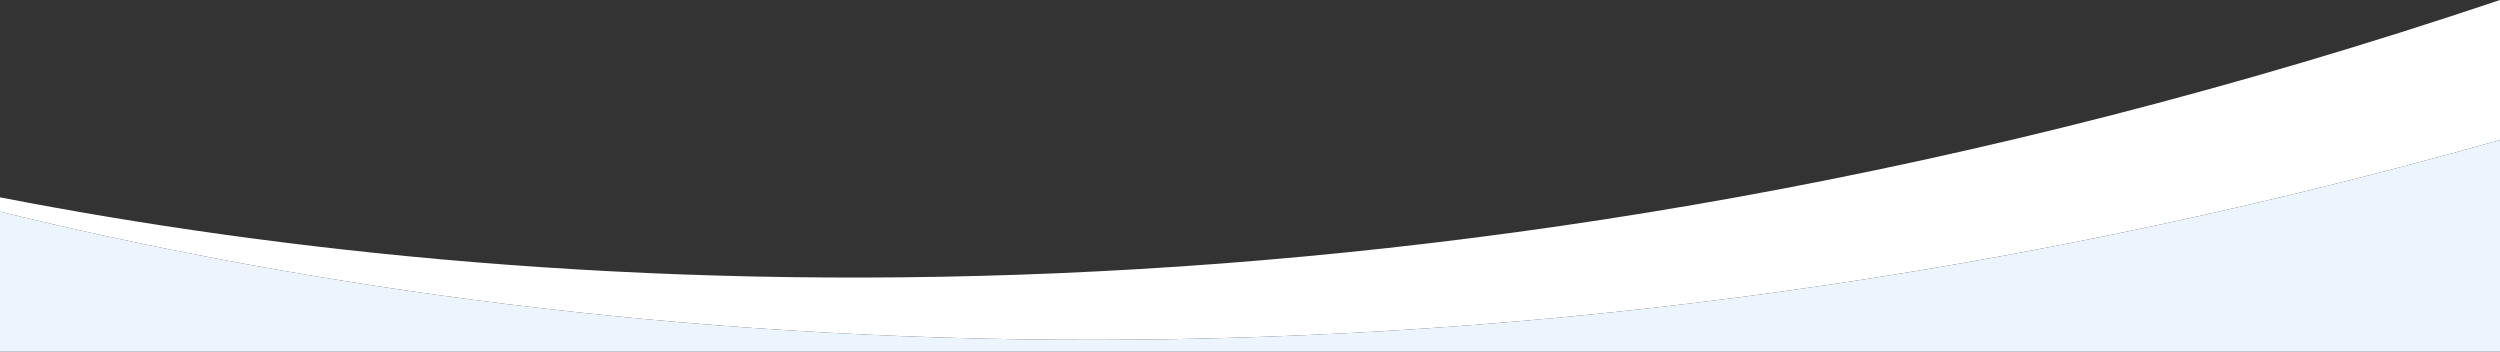
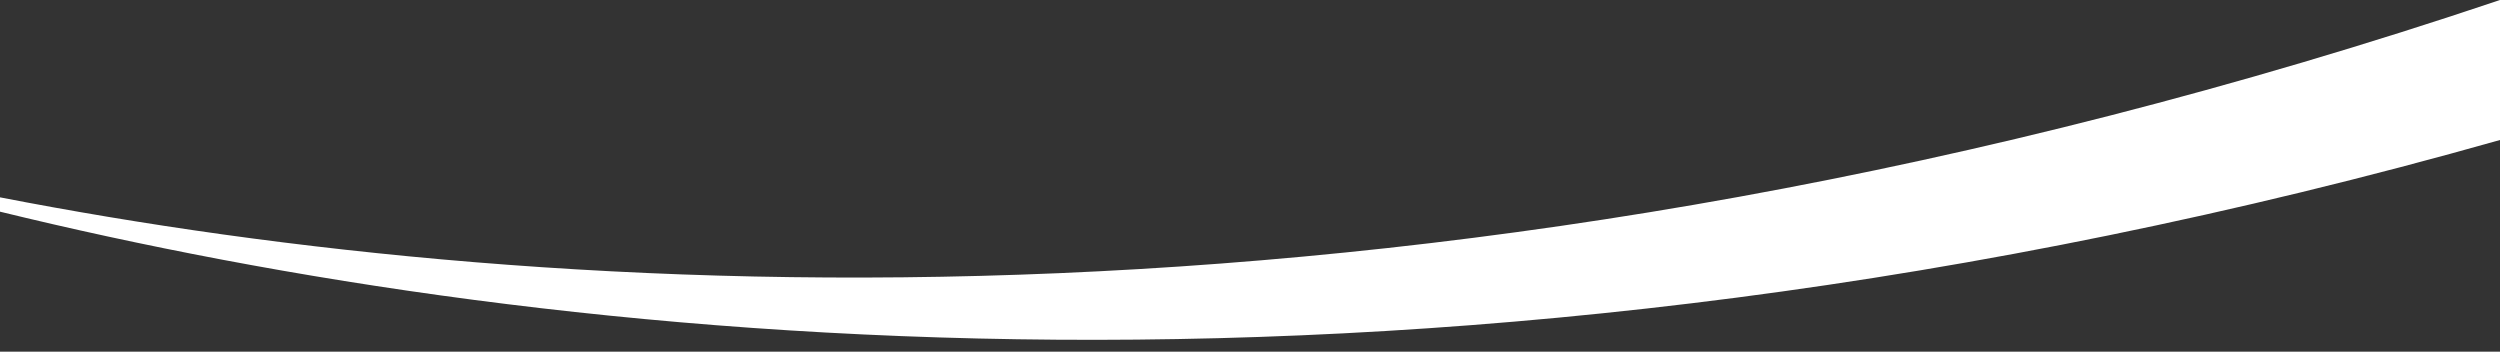
<svg xmlns="http://www.w3.org/2000/svg" version="1.1" id="图层_1" x="0px" y="0px" viewBox="0 0 1500 211" style="enable-background:new 0 0 1500 211;" xml:space="preserve">
  <rect x="0" y="0" width="1500" height="211" fill="#333333" stroke="none" />
  <style type="text/css">
	.st0{fill:#606060;}
	.st1{fill:#94D4F5;}
	.st2{fill:#1B2E4C;}
	.st3{fill:#FFFFFF;}
	.st4{fill:#ECF4FE;}
</style>
  <path class="st3" d="M1500,0v84C859.3,265.3,331.5,207.9,0,127v-8.6C332.5,183,862.1,214.6,1500,0z" />
-   <path class="st4" d="M1500,84V211H0v-84C331.5,207.9,859.3,265.3,1500,84z" />
</svg>